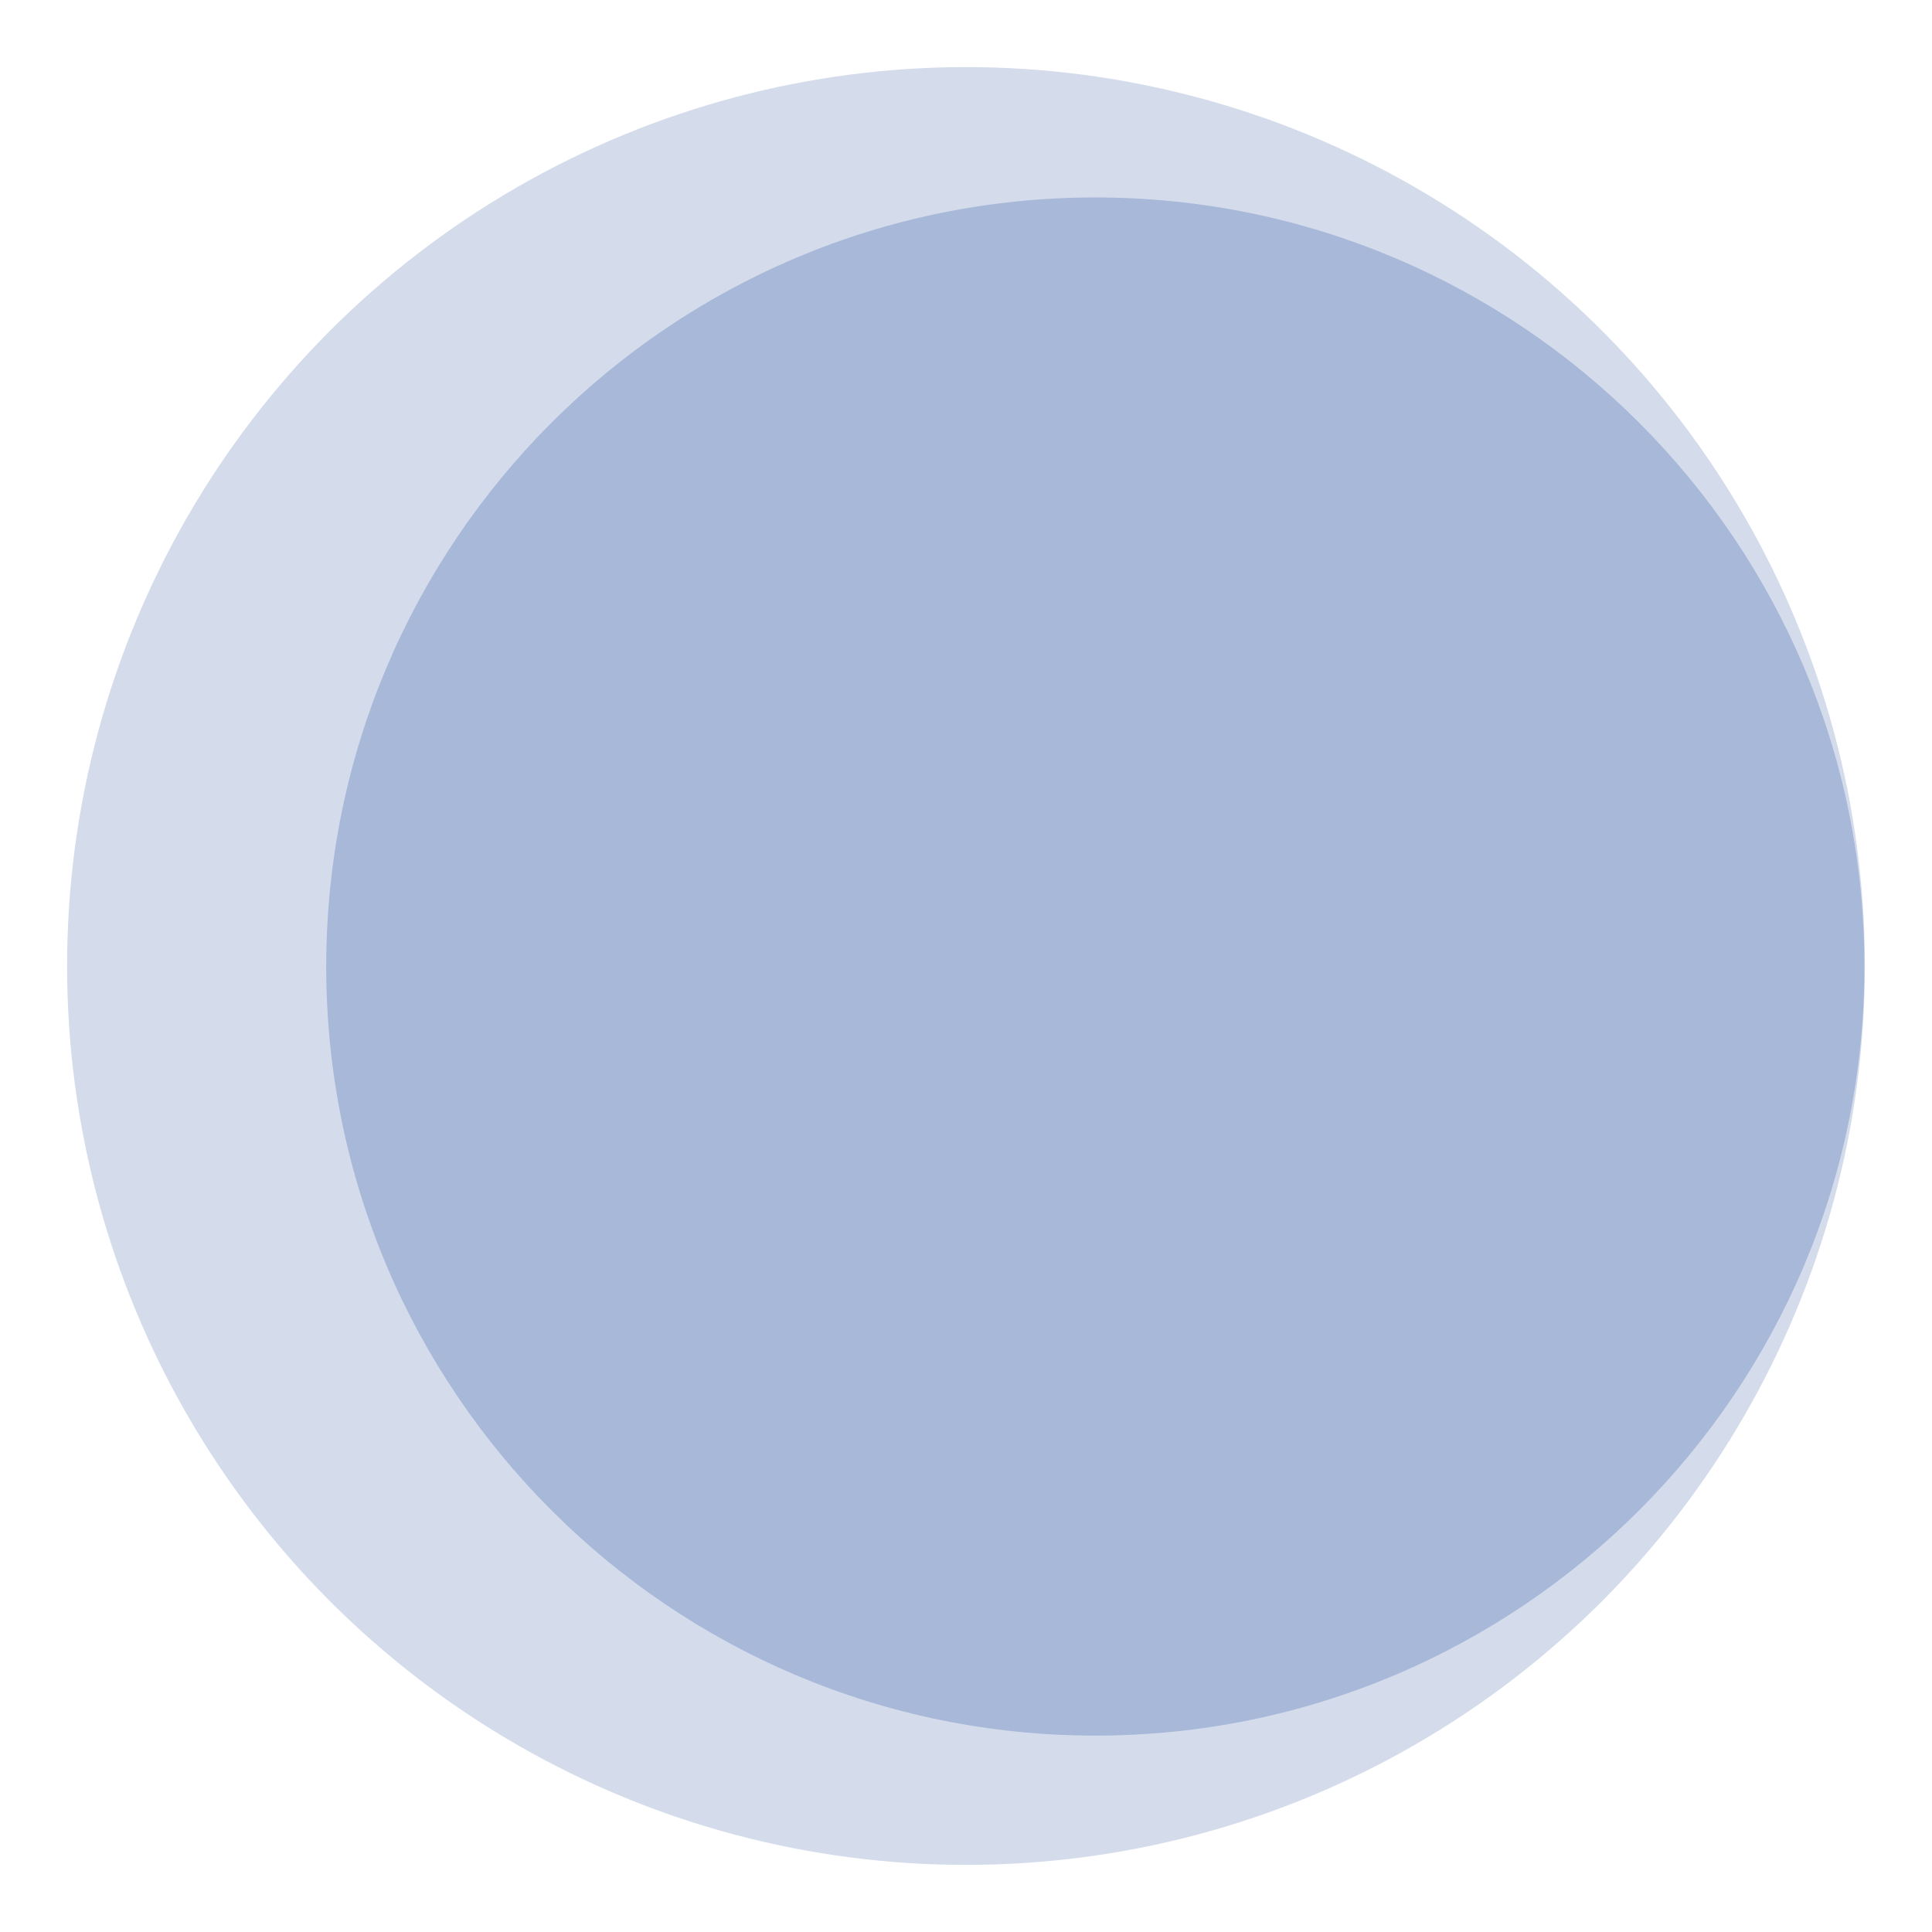
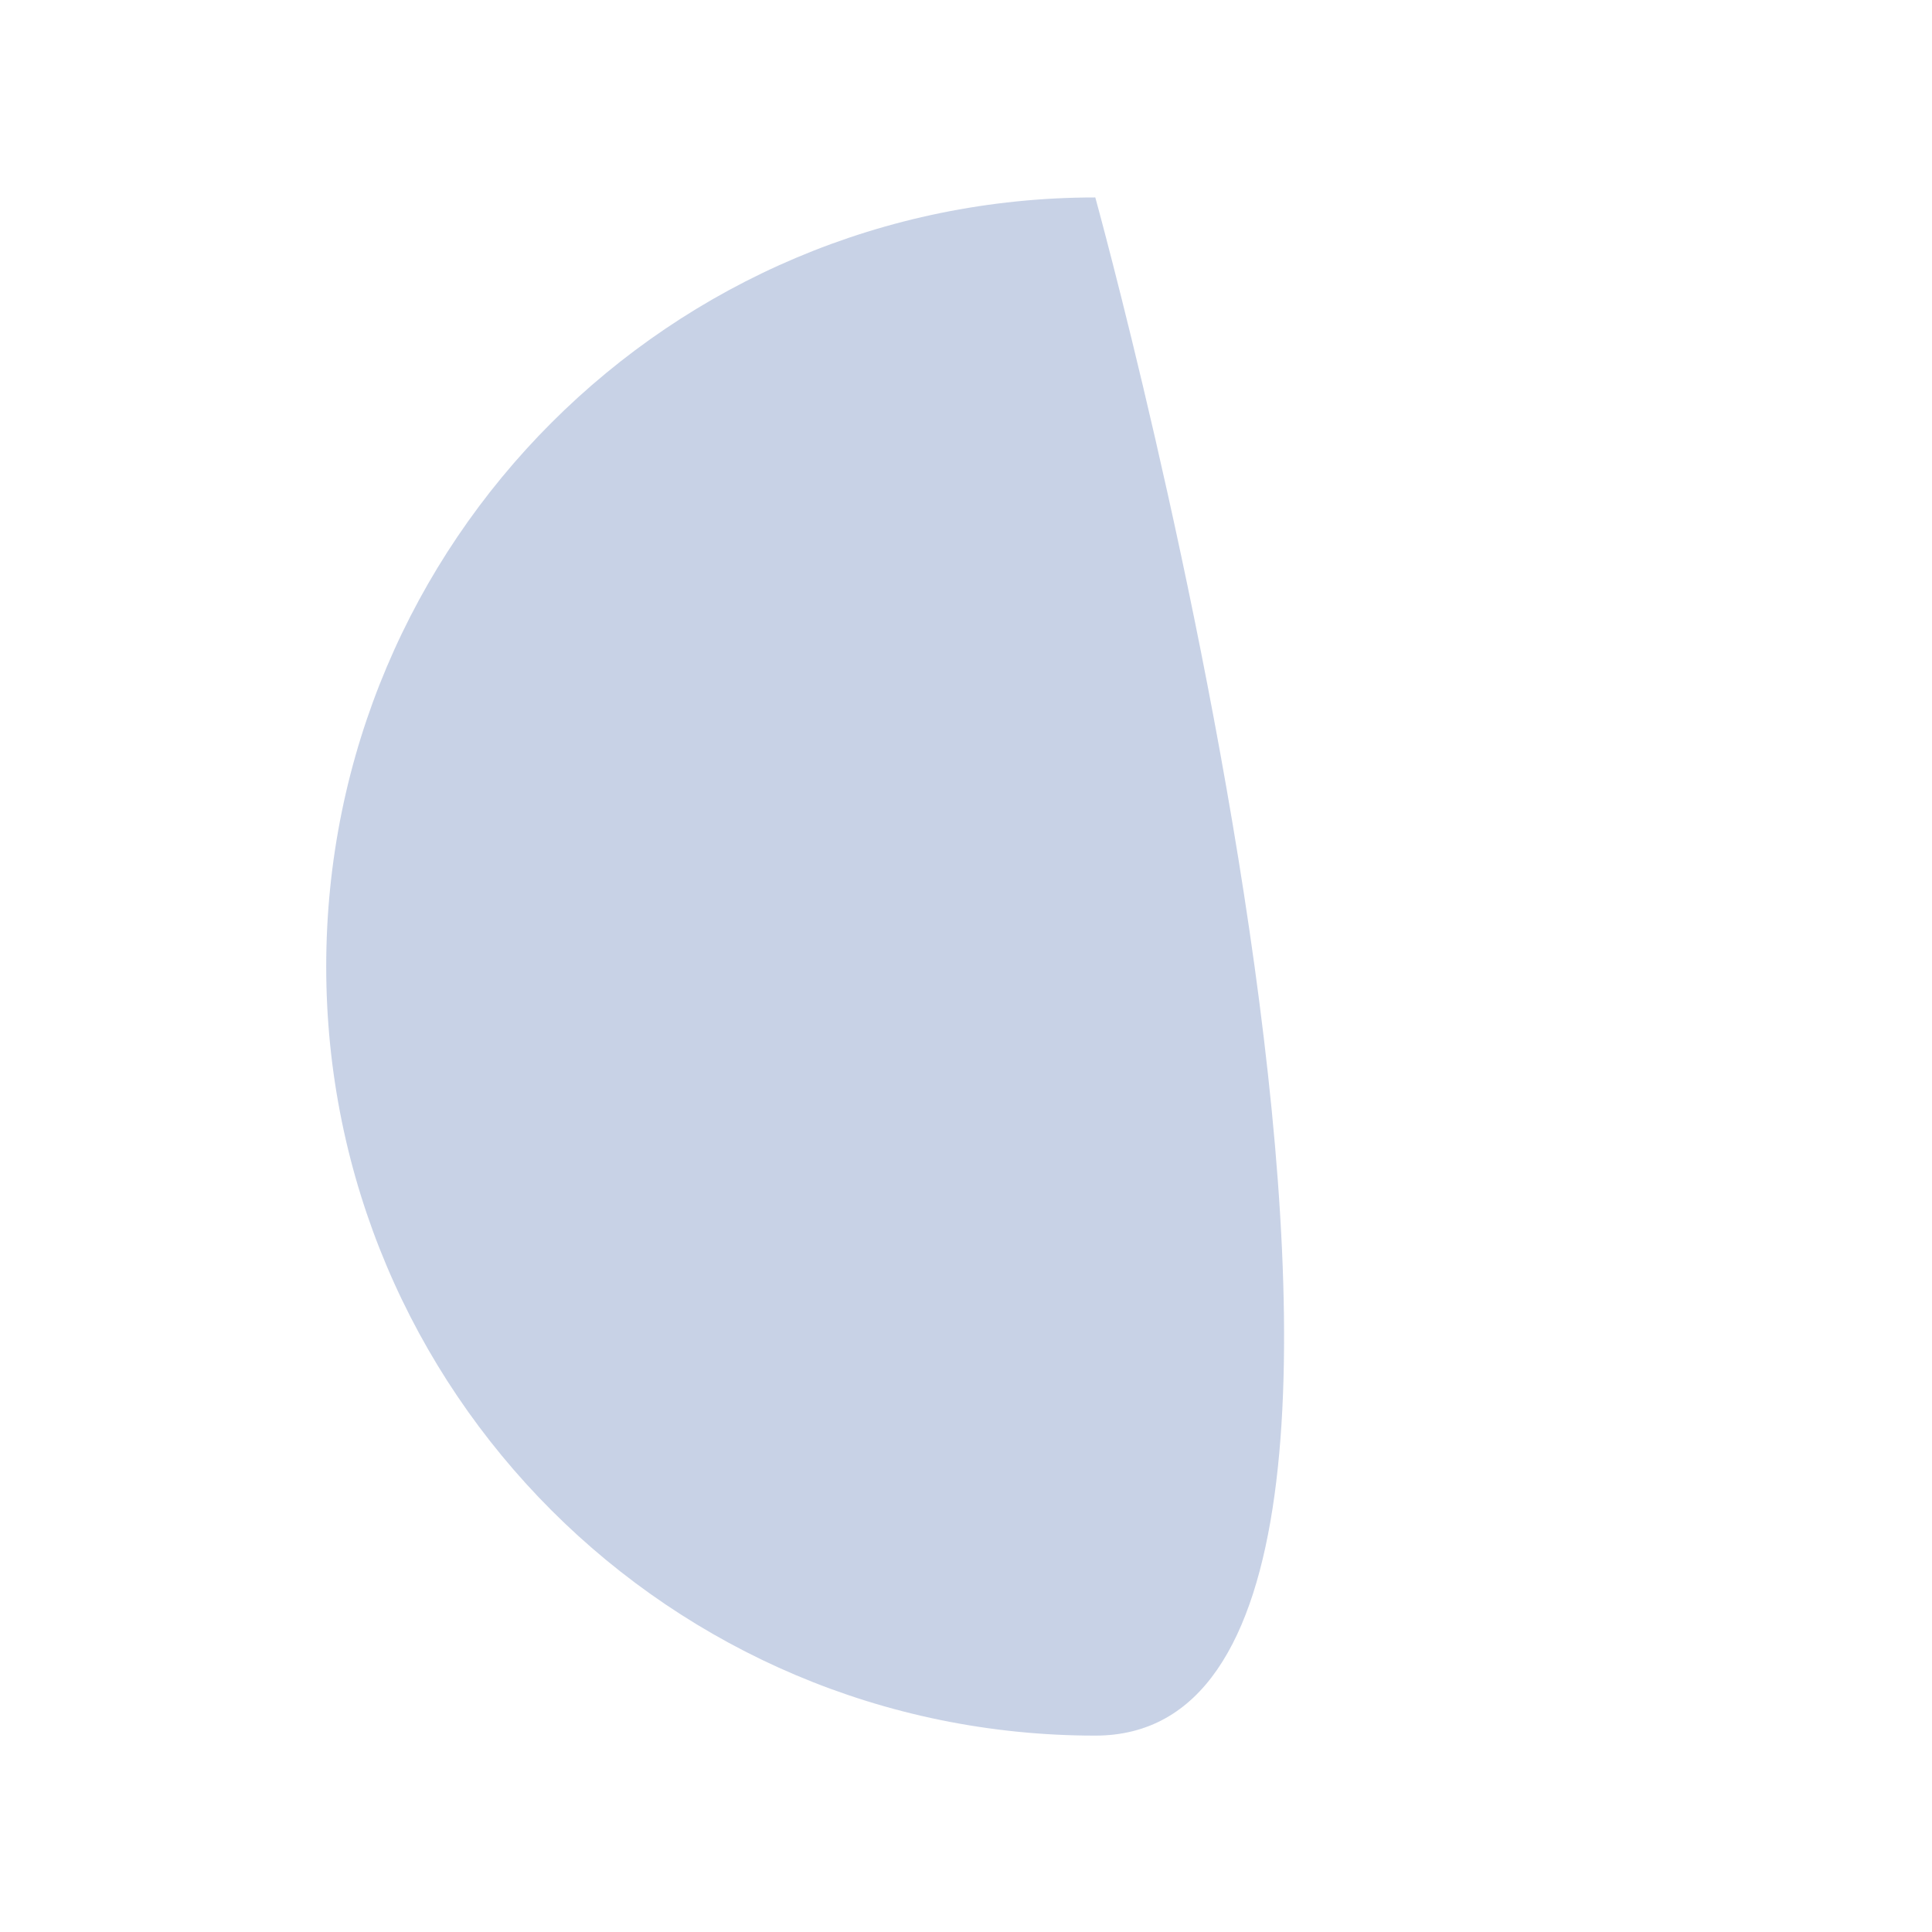
<svg xmlns="http://www.w3.org/2000/svg" width="863.818" height="863.818" viewBox="0 0 863.818 863.818">
  <defs>
    <filter id="Ellipse_3369" x="0" y="0" width="863.818" height="863.818" filterUnits="userSpaceOnUse">
      <feOffset input="SourceAlpha" />
      <feGaussianBlur stdDeviation="10" result="blur" />
      <feFlood flood-opacity="0.161" />
      <feComposite operator="in" in2="blur" />
      <feComposite in="SourceGraphic" />
    </filter>
  </defs>
  <g id="Group_3907" data-name="Group 3907" transform="translate(270.818 -3230.374)">
    <g transform="matrix(1, 0, 0, 1, -270.82, 3230.37)" filter="url(#Ellipse_3369)">
-       <ellipse id="Ellipse_3369-2" data-name="Ellipse 3369" cx="401.909" cy="401.909" rx="401.909" ry="401.909" transform="translate(30 30)" fill="#28519e" opacity="0.202" />
-     </g>
-     <path id="Path_8500" data-name="Path 8500" d="M343.865,0C533.777,0,687.731,153.954,687.731,343.866S533.777,687.731,343.865,687.731,0,533.777,0,343.866,153.954,0,343.865,0Z" transform="translate(-124.962 3318.654)" fill="#28519e" opacity="0.257" />
+       </g>
+     <path id="Path_8500" data-name="Path 8500" d="M343.865,0S533.777,687.731,343.865,687.731,0,533.777,0,343.866,153.954,0,343.865,0Z" transform="translate(-124.962 3318.654)" fill="#28519e" opacity="0.257" />
  </g>
</svg>